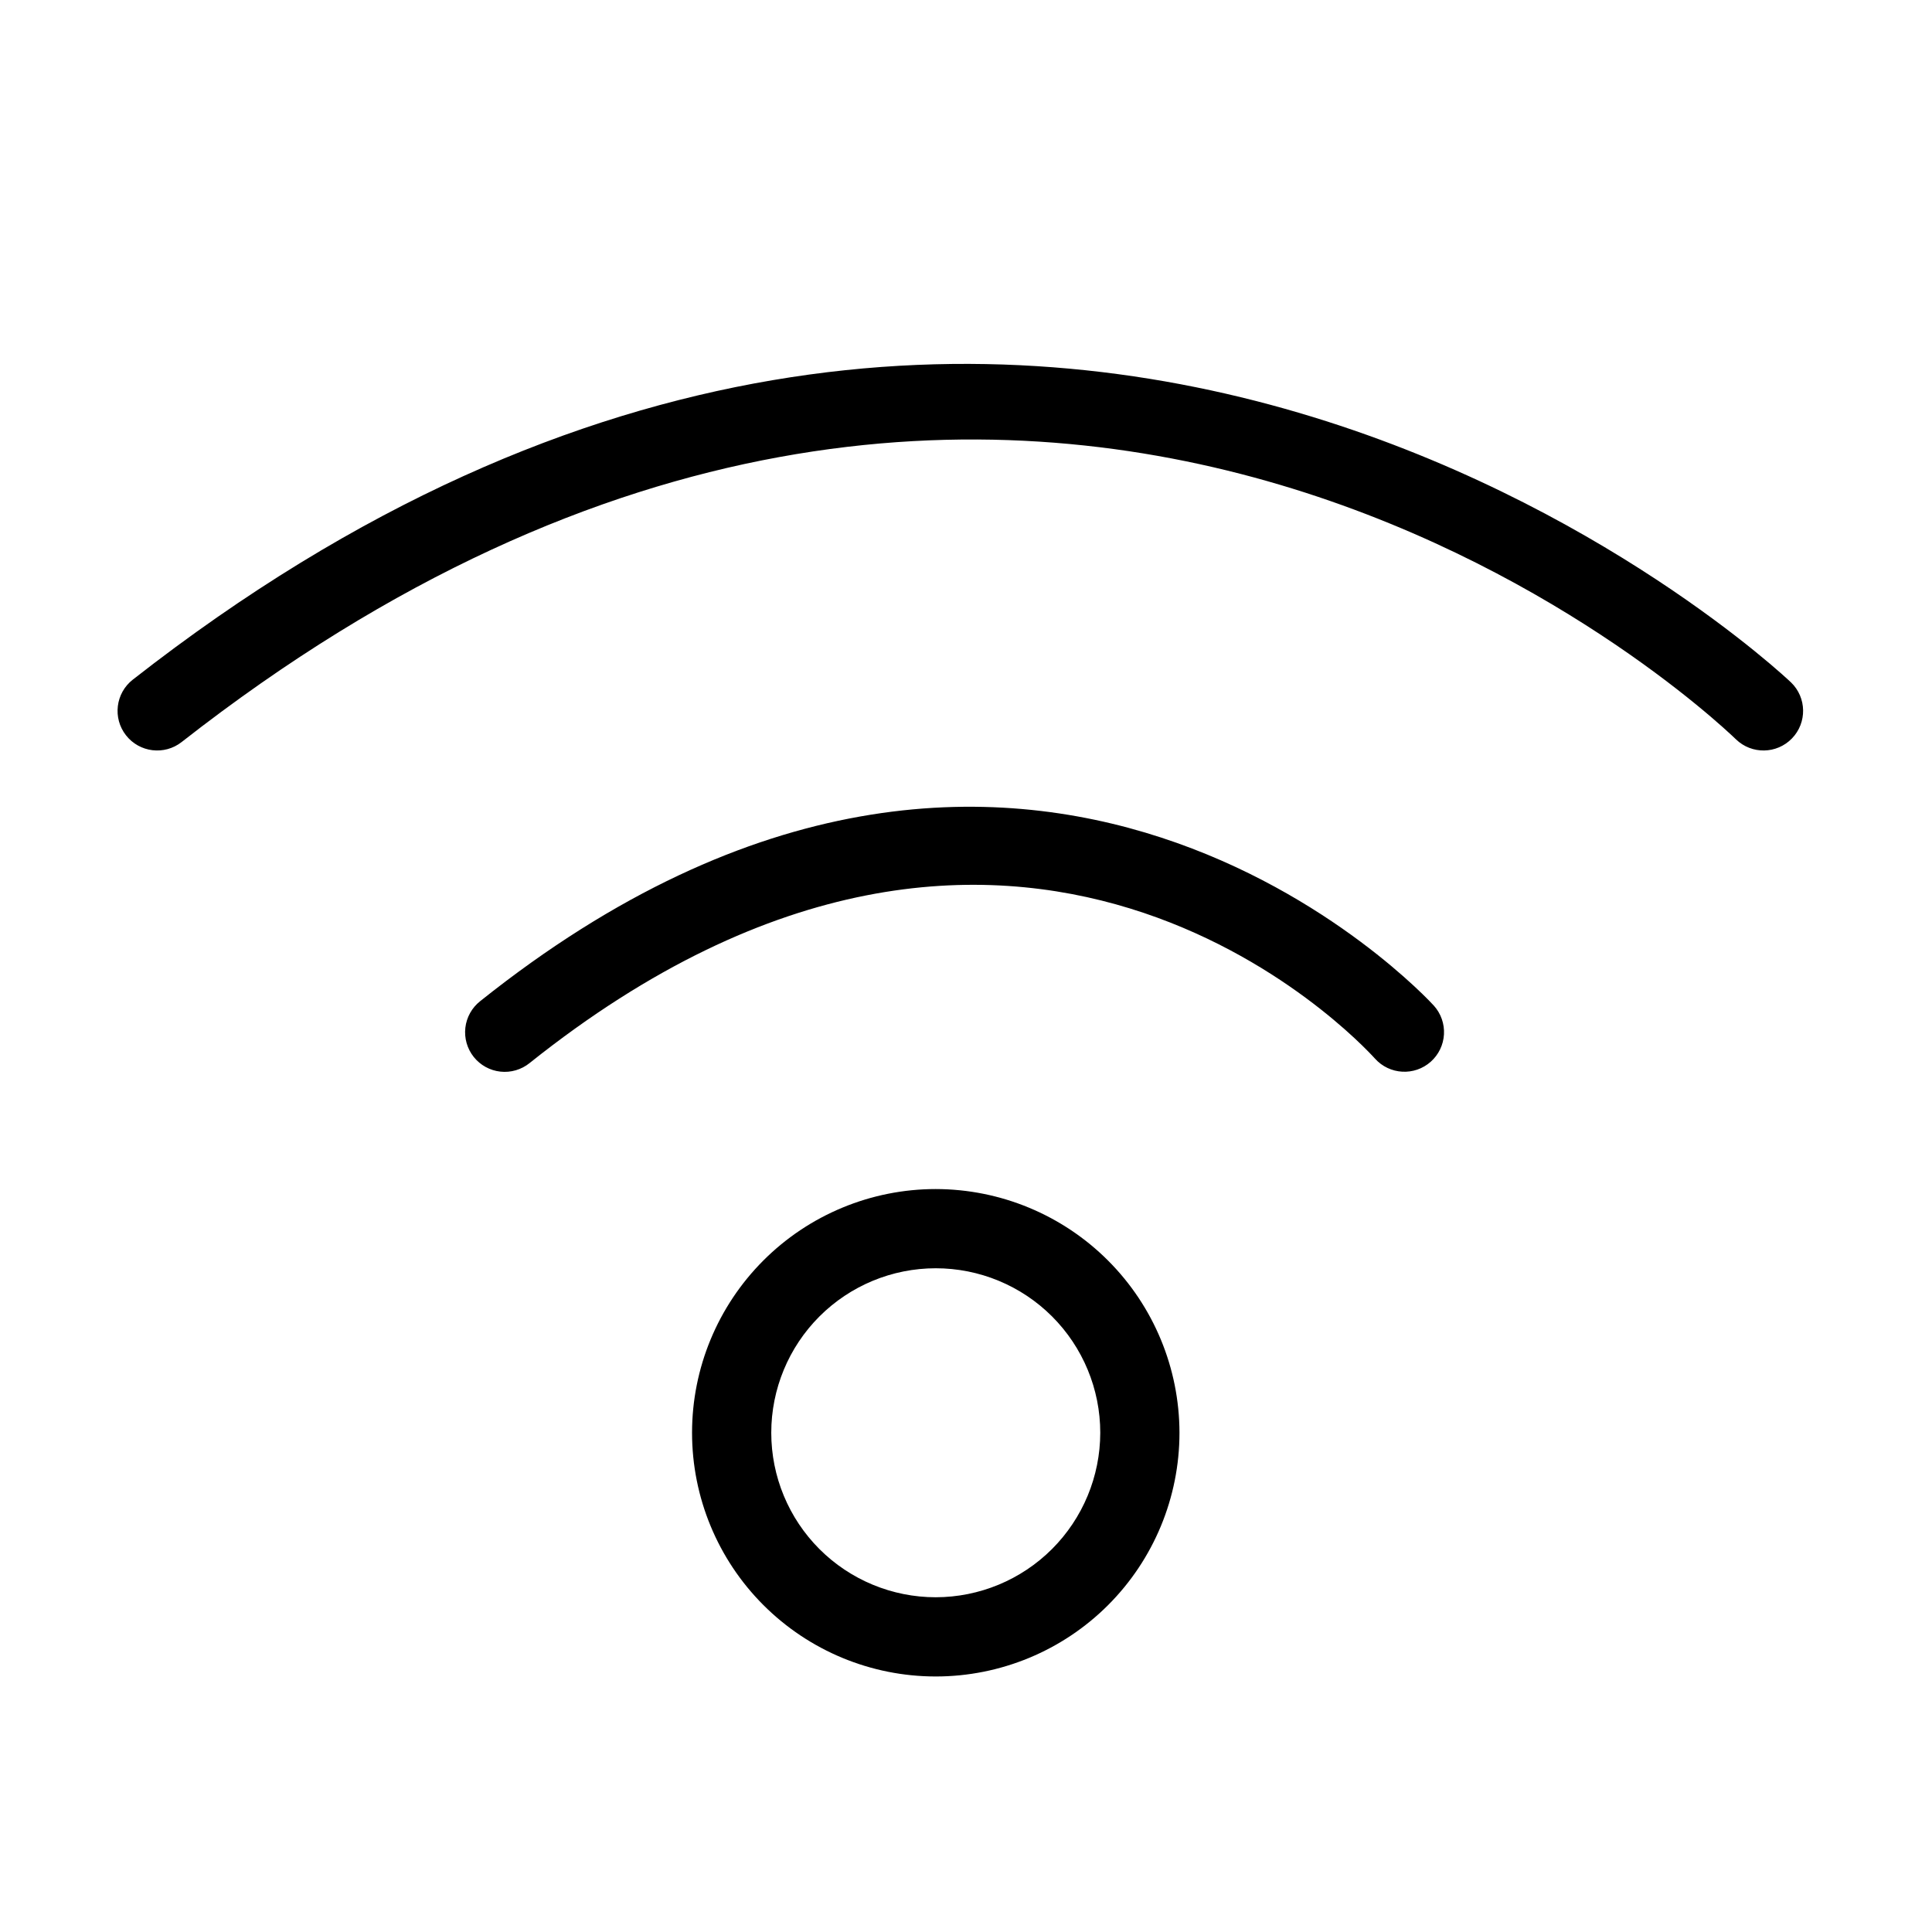
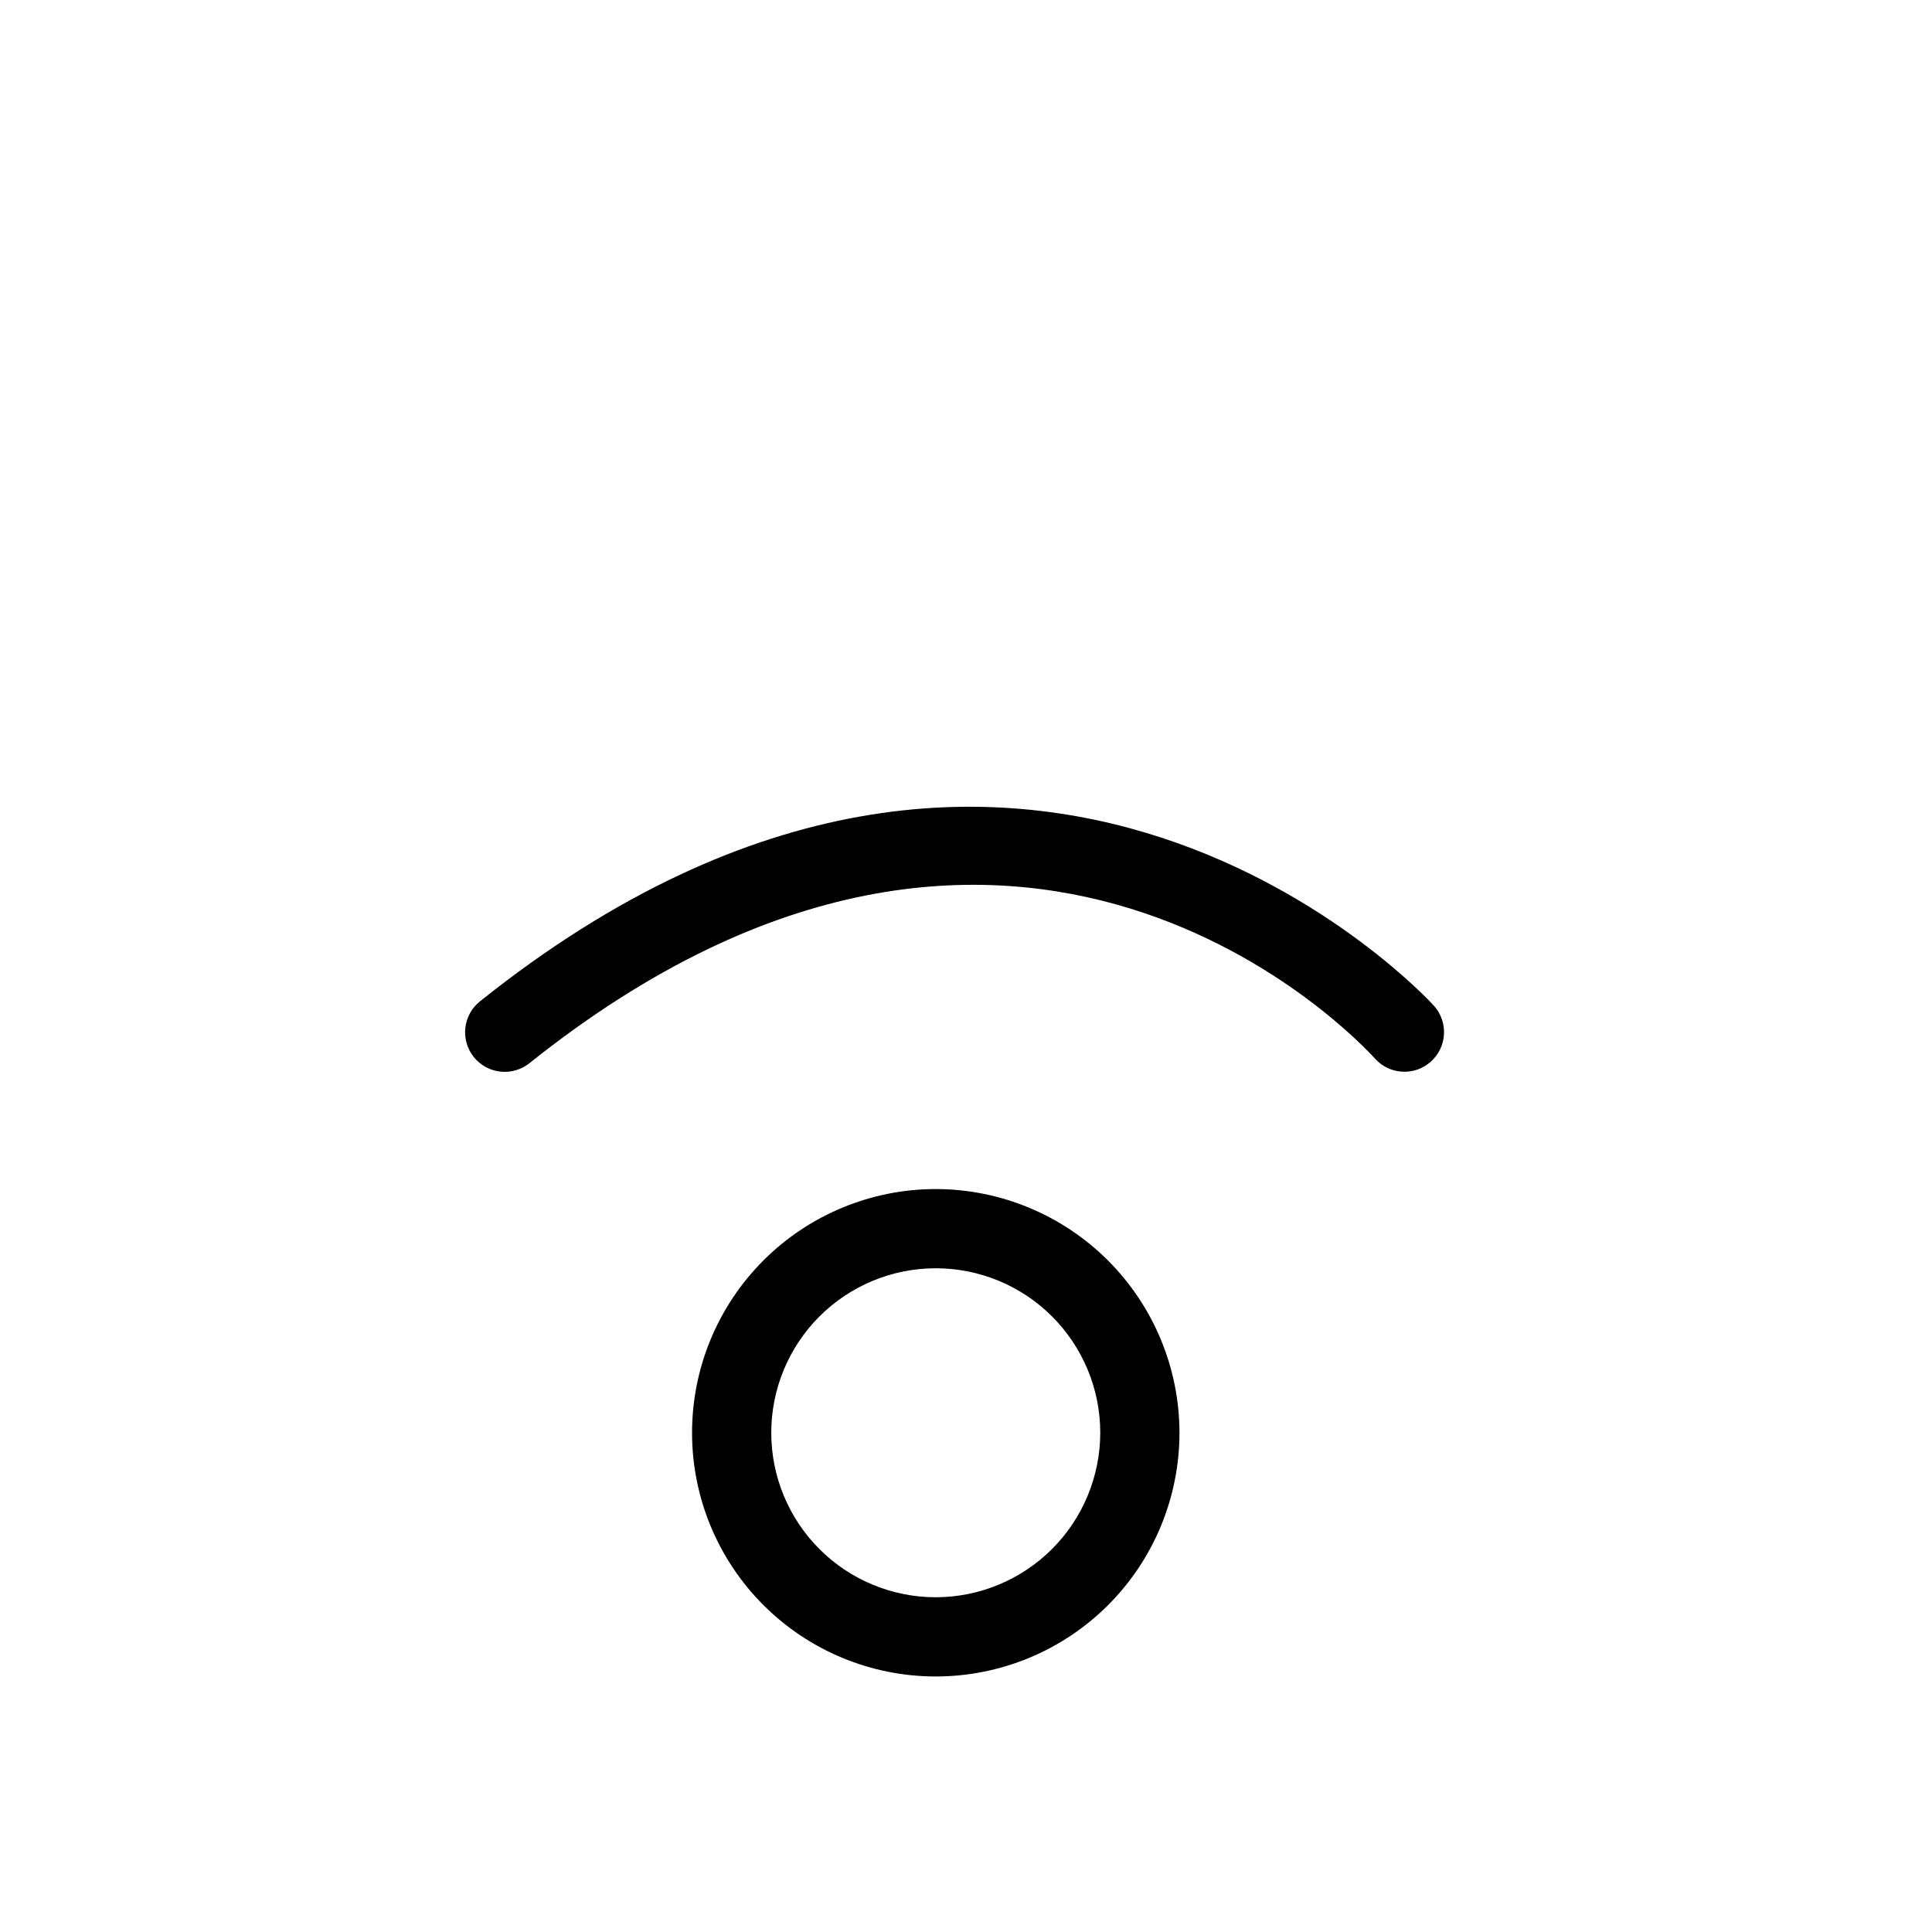
<svg xmlns="http://www.w3.org/2000/svg" fill="#000000" width="800px" height="800px" version="1.1" viewBox="144 144 512 512">
  <g>
    <path d="m391.99 459.11c-17.129 0-33.559 6.805-45.672 18.914-12.113 12.113-18.918 28.539-18.918 45.668s6.801 33.559 18.914 45.672 28.539 18.918 45.668 18.918c17.129 0 33.559-6.805 45.672-18.914 12.113-12.113 18.918-28.543 18.918-45.672-0.023-17.121-6.832-33.535-18.938-45.645-12.109-12.109-28.523-18.918-45.645-18.941zm0 108.18c-11.562 0-22.652-4.59-30.828-12.766-8.176-8.176-12.77-19.262-12.77-30.824s4.59-22.652 12.766-30.828c8.176-8.176 19.262-12.77 30.824-12.77s22.652 4.594 30.828 12.77c8.176 8.176 12.77 19.262 12.77 30.824-0.016 11.559-4.613 22.637-12.781 30.809-8.172 8.172-19.254 12.77-30.809 12.785z" />
    <path d="m271.25 409.32c-2.195 1.734-3.606 4.266-3.926 7.043-0.316 2.773 0.484 5.562 2.227 7.746 1.746 2.184 4.285 3.582 7.062 3.883 2.777 0.305 5.562-0.516 7.734-2.269 129.5-103.42 220.21-5.41 224.02-1.199 3.863 4.32 10.496 4.691 14.816 0.828 2.078-1.855 3.328-4.461 3.484-7.238 0.156-2.781-0.801-5.508-2.656-7.582-1.047-1.184-107.45-117.25-252.76-1.211z" />
-     <path d="m618.64 324.85c-1.977-1.91-199.66-188.49-439.46-0.727l0.004-0.004c-4.566 3.578-5.371 10.176-1.797 14.742 3.578 4.566 10.176 5.367 14.742 1.793 225.15-176.3 404.4-7.969 411.92-0.719 4.164 4.031 10.809 3.922 14.84-0.246 4.031-4.164 3.922-10.809-0.246-14.84z" />
  </g>
</svg>